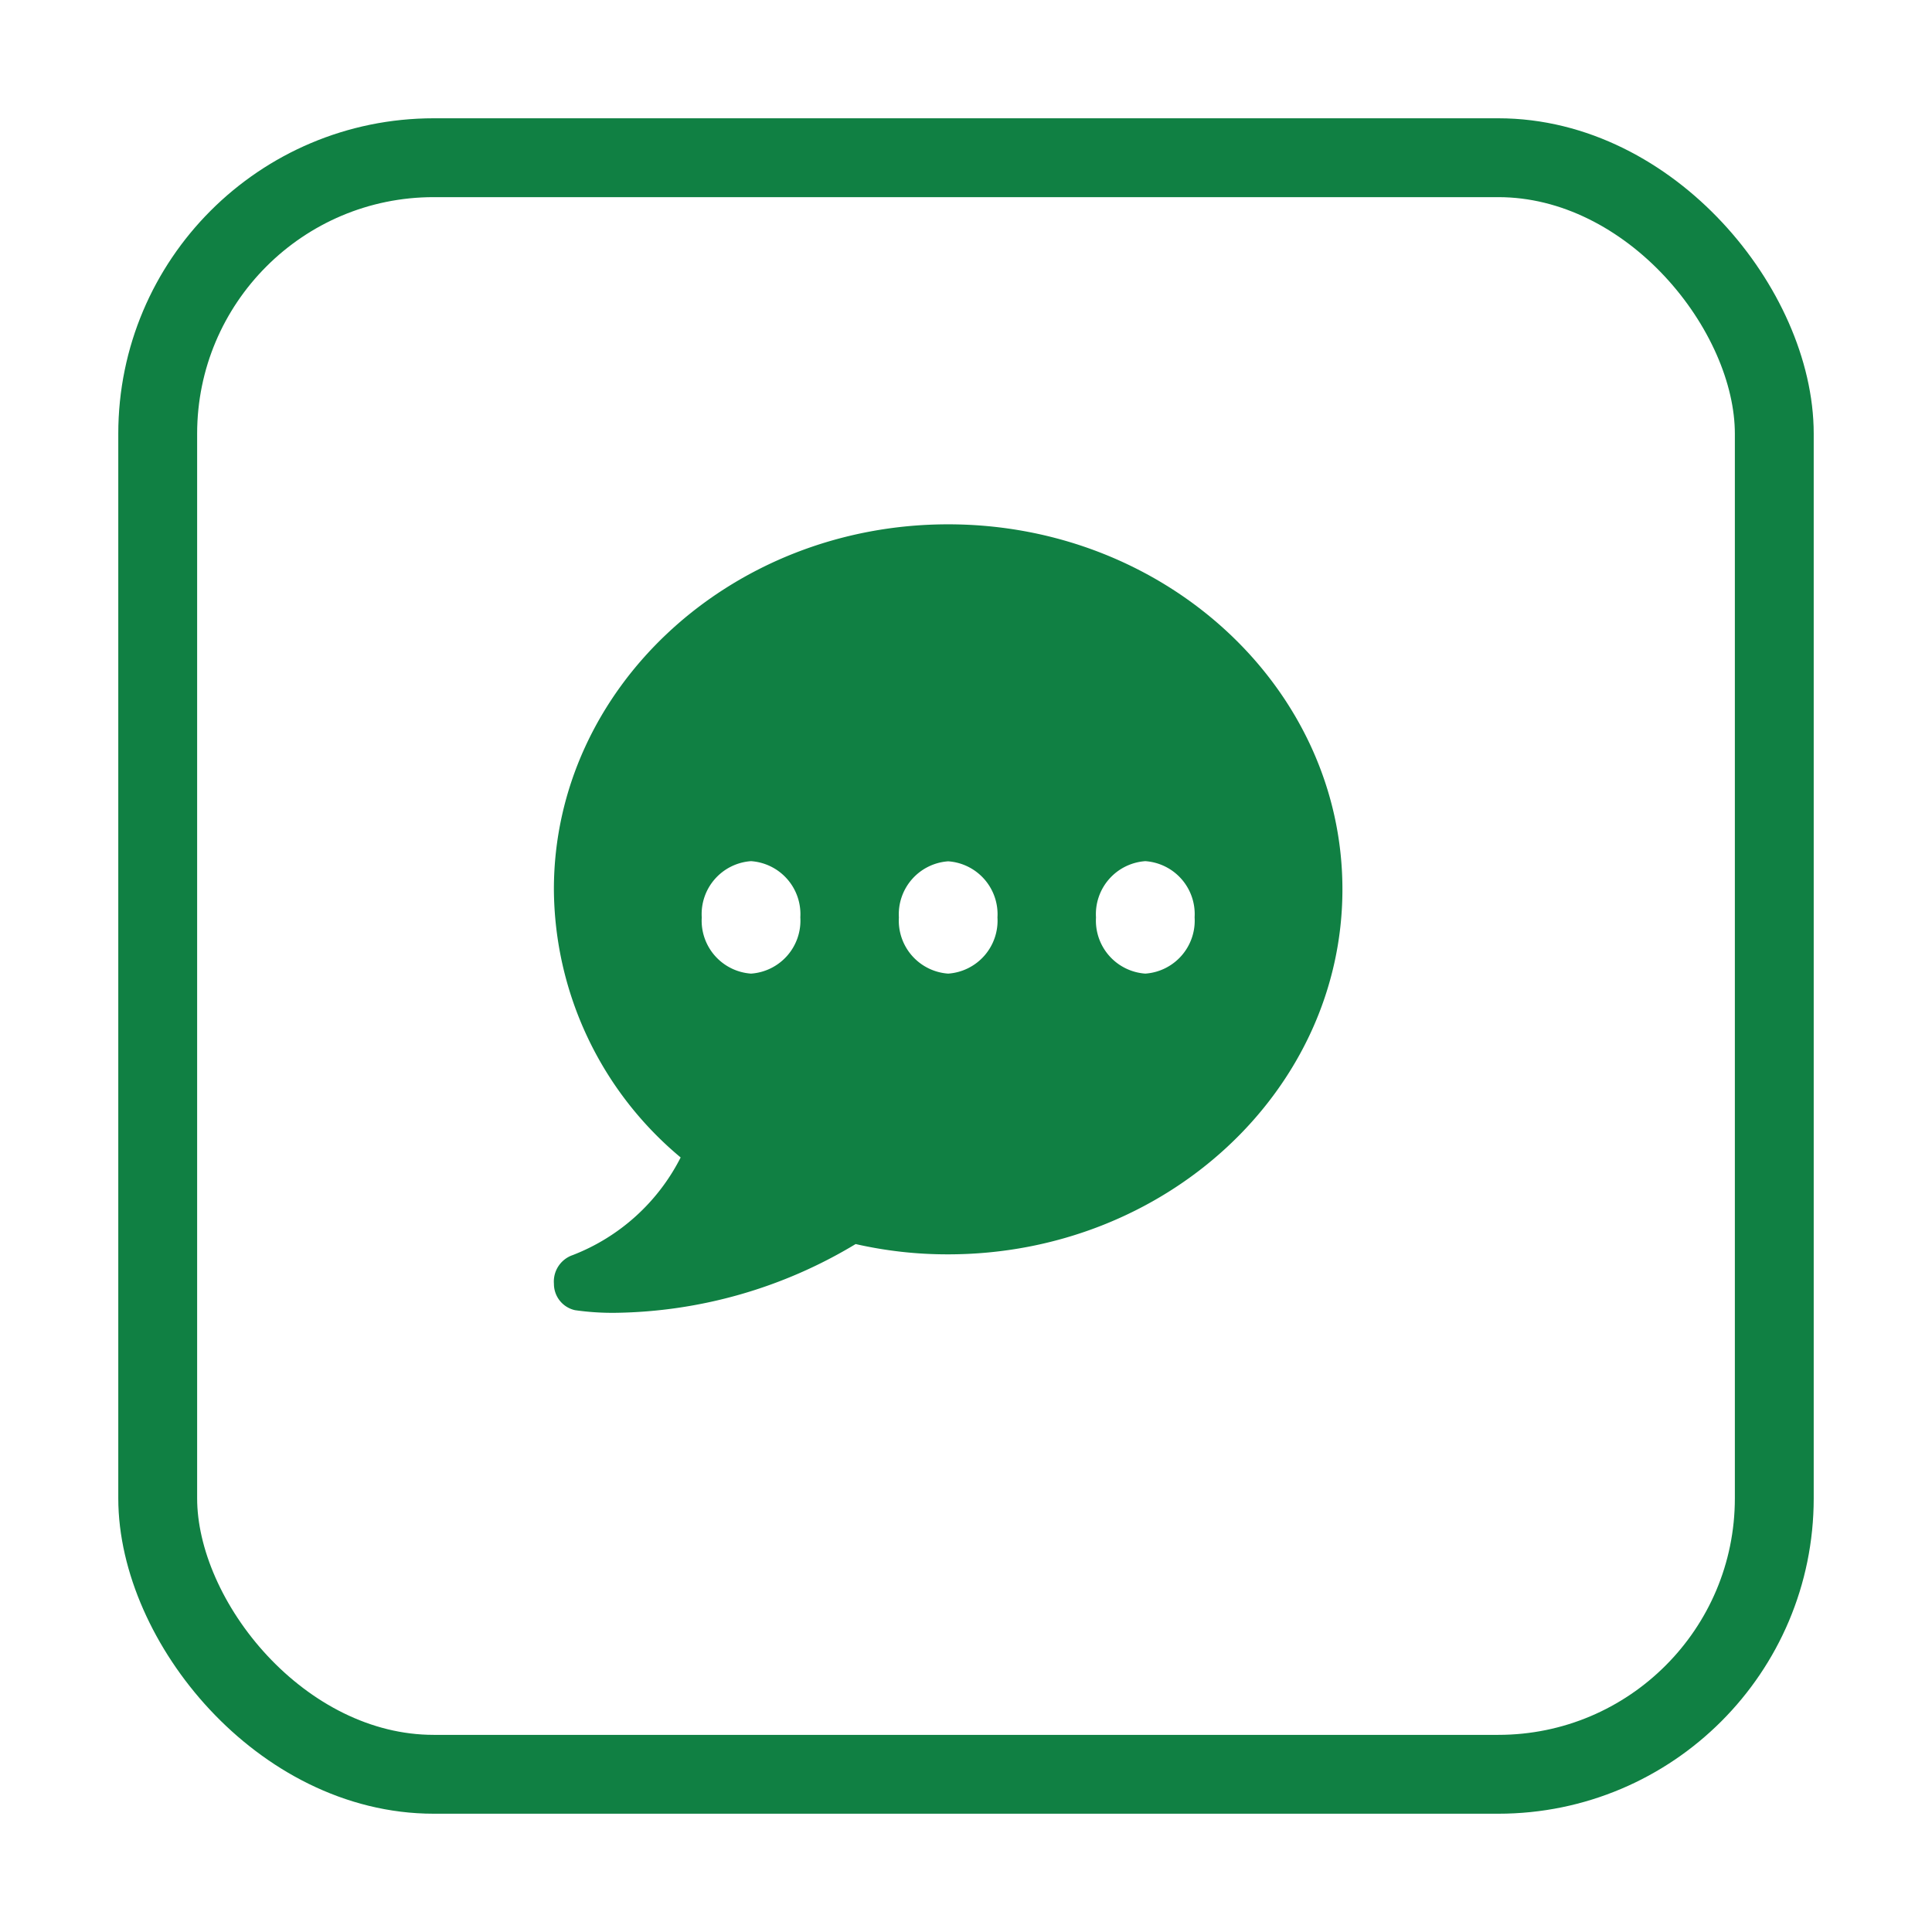
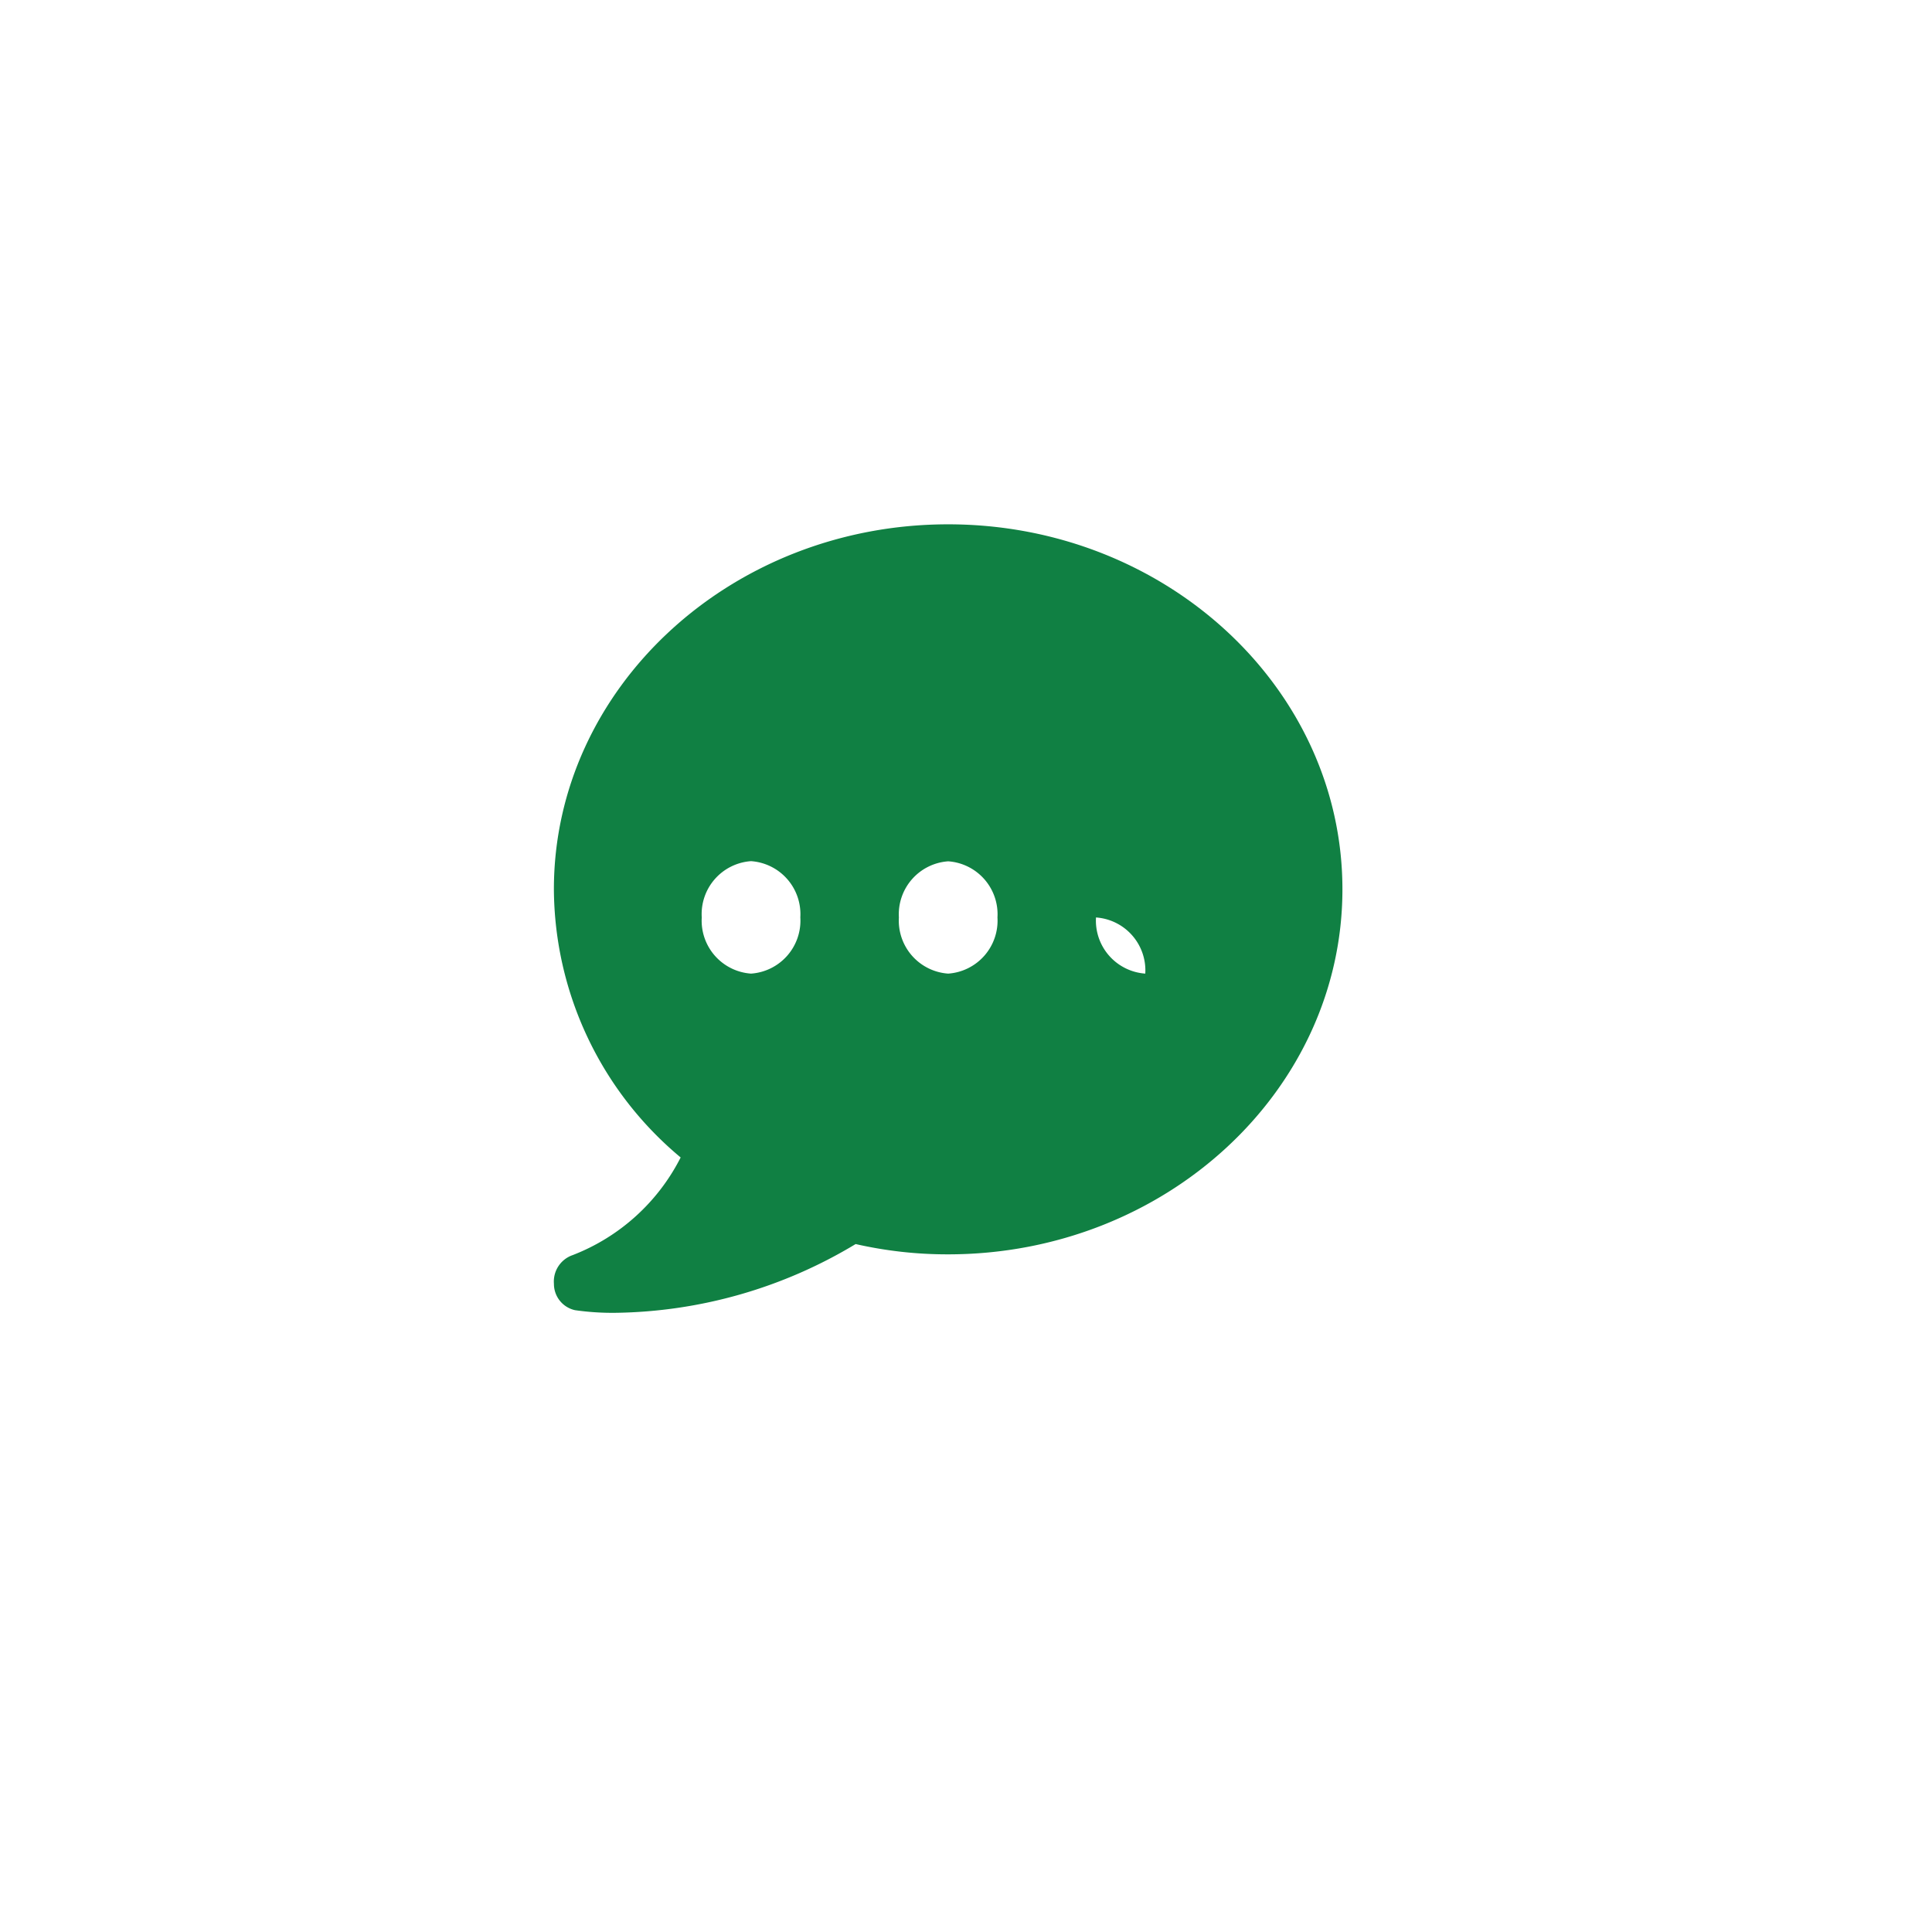
<svg xmlns="http://www.w3.org/2000/svg" width="49" height="49" viewBox="0 0 49 49">
  <defs>
    <filter id="Rectangle_140" x="0" y="0" width="49" height="49" filterUnits="userSpaceOnUse">
      <feOffset dy="1" input="SourceAlpha" />
      <feGaussianBlur stdDeviation="1" result="blur" />
      <feFlood flood-opacity="0.161" />
      <feComposite operator="in" in2="blur" />
      <feComposite in="SourceGraphic" />
    </filter>
  </defs>
  <g id="CTA_MAIN_With_Icon" data-name="CTA MAIN With Icon" transform="translate(2.75 2)">
    <g transform="matrix(1, 0, 0, 1, -2.75, -2)" filter="url(#Rectangle_140)">
      <g id="Rectangle_140-2" data-name="Rectangle 140" transform="translate(3 2)" fill="#fff" stroke="#108043" stroke-width="2">
        <rect width="43" height="43" rx="8" stroke="none" />
-         <rect x="1" y="1" width="41" height="41" rx="7" fill="none" />
      </g>
    </g>
    <g id="Group_1232" data-name="Group 1232" transform="translate(-22.203 14.5)">
-       <path id="Path_1024" data-name="Path 1024" d="M12.663,2.657c-5.514,0-10,4.153-10,9.258a8.914,8.914,0,0,0,3.215,6.8,5.155,5.155,0,0,1-2.74,2.477.708.708,0,0,0-.474.727.682.682,0,0,0,.534.669,6.658,6.658,0,0,0,1.026.067,12.086,12.086,0,0,0,6.092-1.744,10.45,10.45,0,0,0,2.346.261c5.513,0,10-4.153,10-9.258S18.176,2.657,12.663,2.657Zm-5,11.395a1.346,1.346,0,0,1-1.25-1.424A1.346,1.346,0,0,1,7.663,11.2a1.346,1.346,0,0,1,1.25,1.424A1.346,1.346,0,0,1,7.663,14.052Zm5,0a1.346,1.346,0,0,1-1.25-1.424,1.346,1.346,0,0,1,1.25-1.424,1.346,1.346,0,0,1,1.25,1.424A1.346,1.346,0,0,1,12.663,14.052Zm5,0a1.347,1.347,0,0,1-1.251-1.424A1.347,1.347,0,0,1,17.663,11.2a1.346,1.346,0,0,1,1.25,1.424A1.346,1.346,0,0,1,17.663,14.052Z" transform="translate(30.838 -5.859)" fill="#108043" />
+       <path id="Path_1024" data-name="Path 1024" d="M12.663,2.657c-5.514,0-10,4.153-10,9.258a8.914,8.914,0,0,0,3.215,6.8,5.155,5.155,0,0,1-2.74,2.477.708.708,0,0,0-.474.727.682.682,0,0,0,.534.669,6.658,6.658,0,0,0,1.026.067,12.086,12.086,0,0,0,6.092-1.744,10.45,10.45,0,0,0,2.346.261c5.513,0,10-4.153,10-9.258S18.176,2.657,12.663,2.657Zm-5,11.395a1.346,1.346,0,0,1-1.25-1.424A1.346,1.346,0,0,1,7.663,11.2a1.346,1.346,0,0,1,1.25,1.424A1.346,1.346,0,0,1,7.663,14.052Zm5,0a1.346,1.346,0,0,1-1.25-1.424,1.346,1.346,0,0,1,1.25-1.424,1.346,1.346,0,0,1,1.25,1.424A1.346,1.346,0,0,1,12.663,14.052Zm5,0a1.347,1.347,0,0,1-1.251-1.424a1.346,1.346,0,0,1,1.25,1.424A1.346,1.346,0,0,1,17.663,14.052Z" transform="translate(30.838 -5.859)" fill="#108043" />
    </g>
  </g>
</svg>